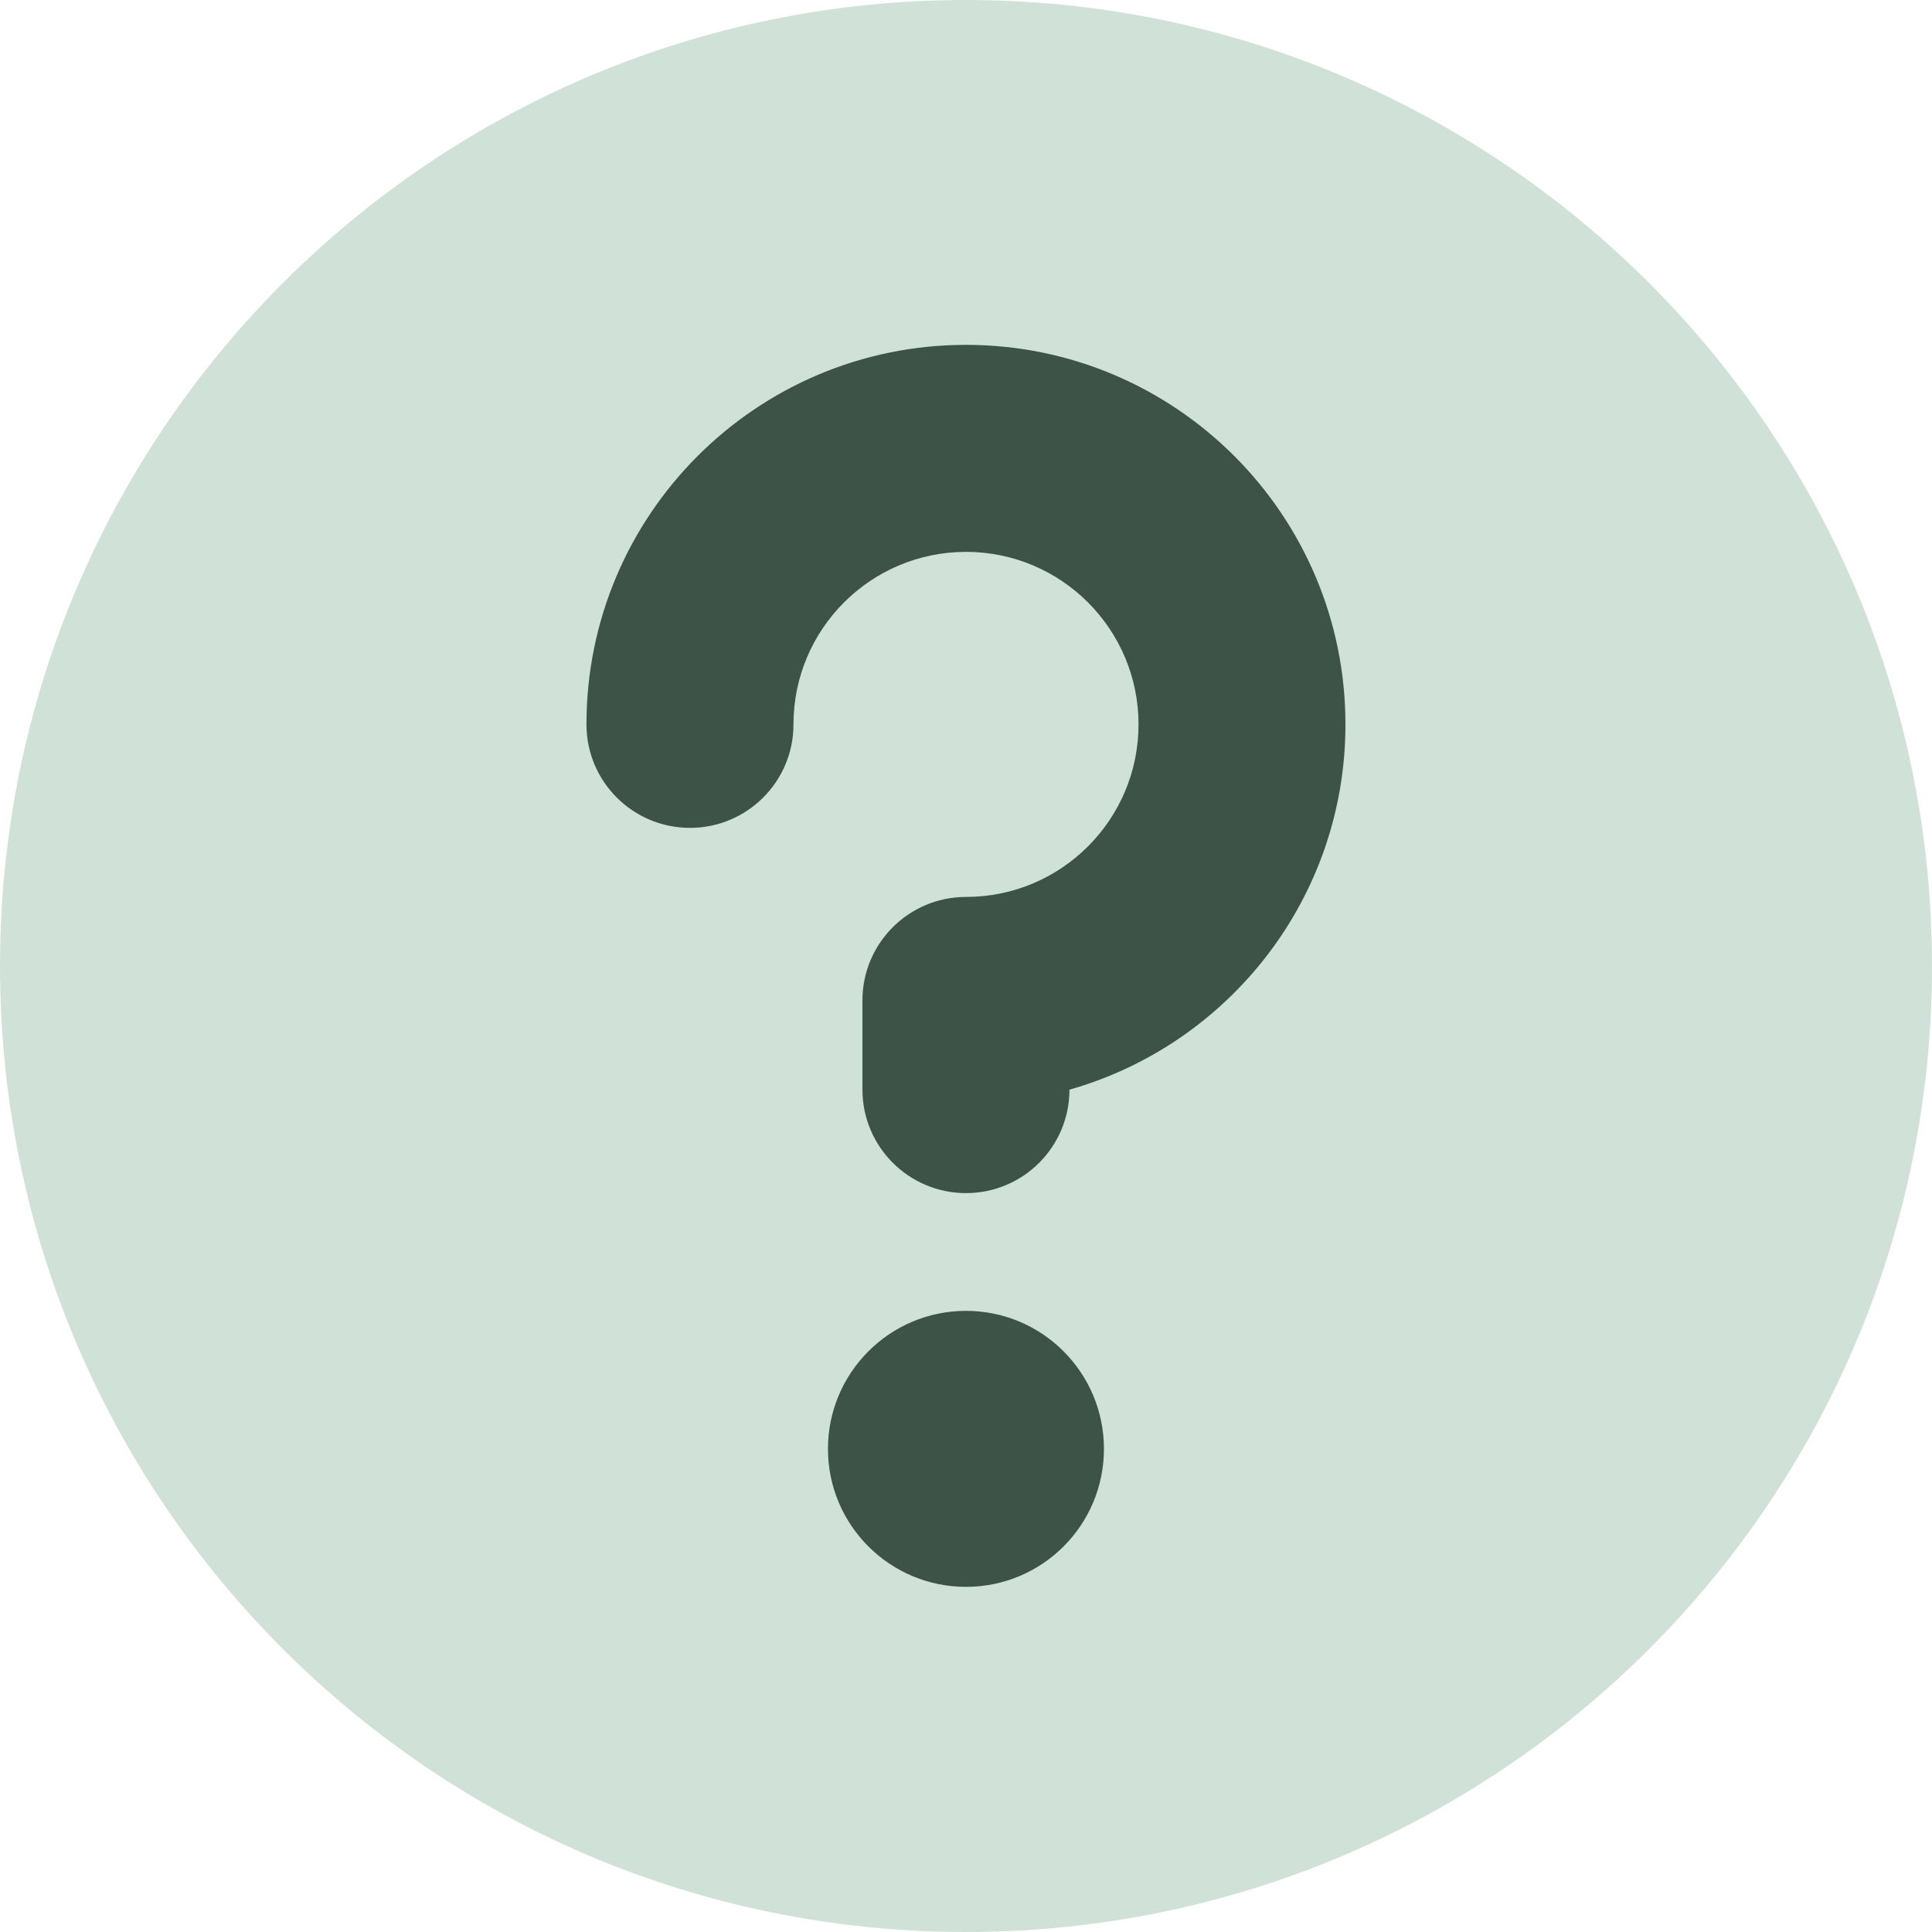
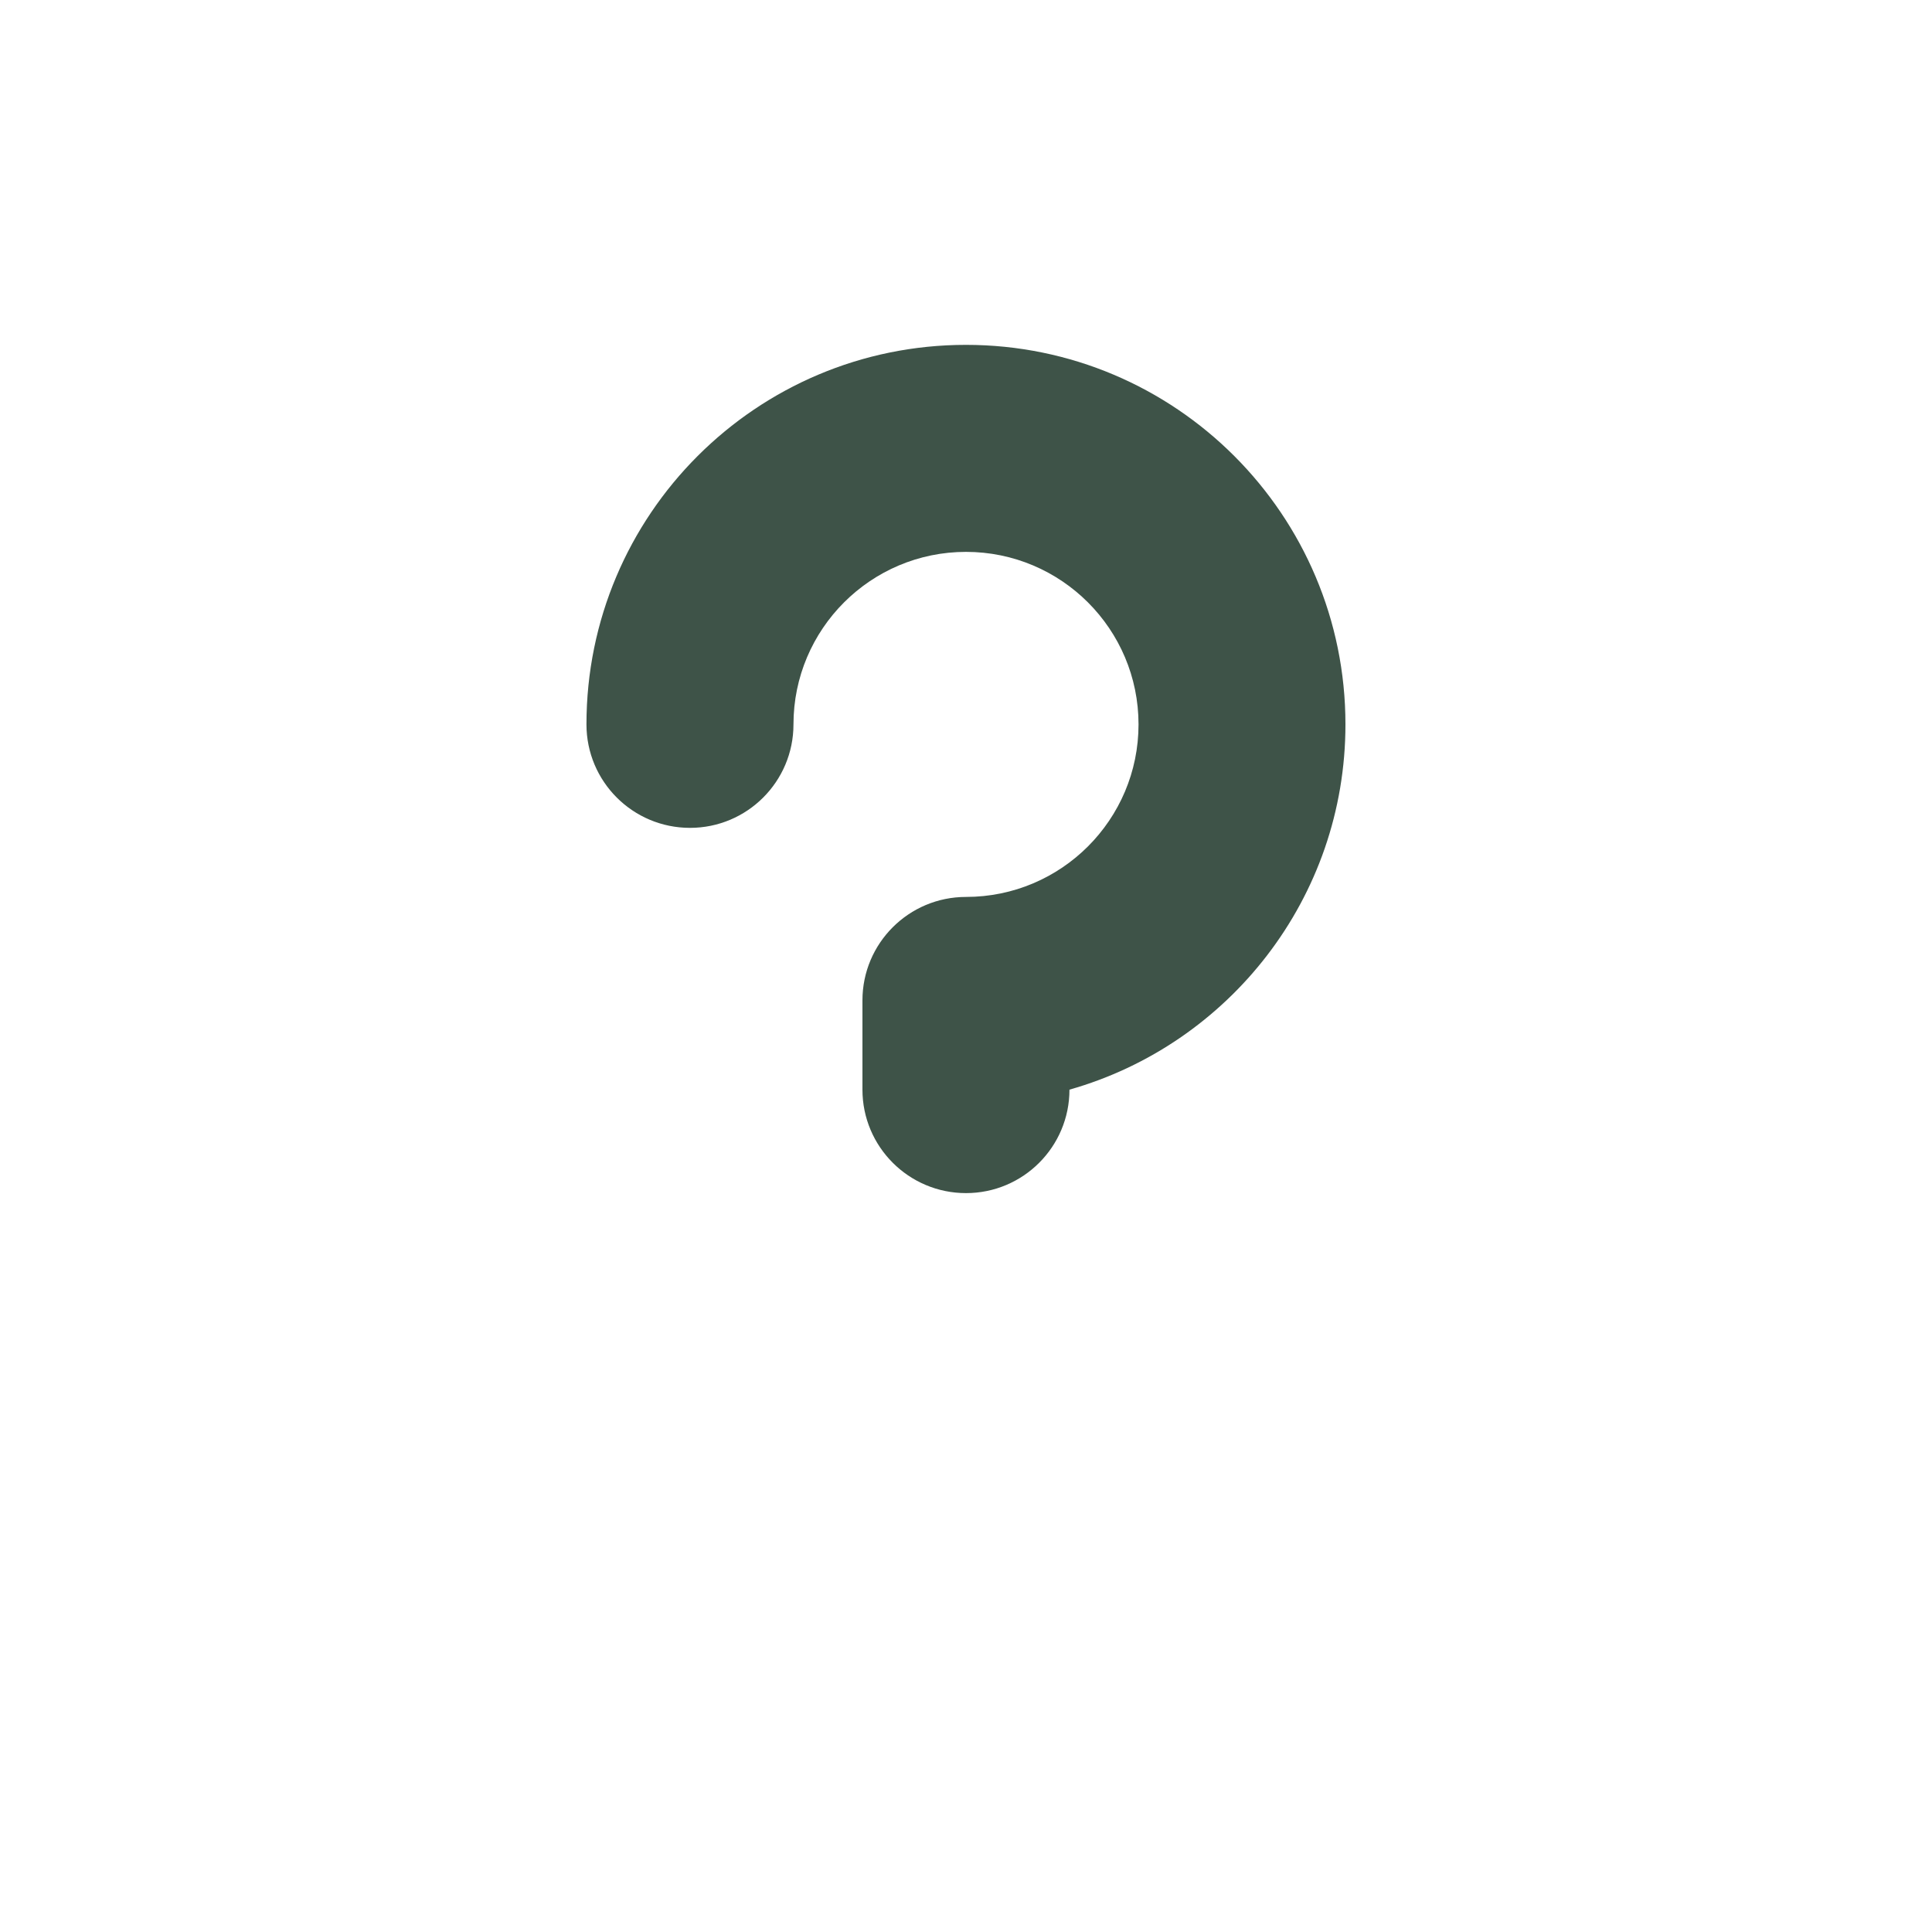
<svg xmlns="http://www.w3.org/2000/svg" width="20" height="20" viewBox="0 0 20 20" fill="none">
  <g clip-path="url(#clip0_3744_10172)">
-     <path d="M10 20C15.523 20 20 15.523 20 10C20 4.477 15.523 0 10 0C4.477 0 0 4.477 0 10C0 15.523 4.477 20 10 20Z" fill="#D0E2D8" />
    <path d="M8.214 7.499C8.214 6.513 9.014 5.713 10 5.713C10.986 5.713 11.786 6.513 11.786 7.499C11.786 8.485 10.986 9.285 10 9.285C9.408 9.285 8.928 9.764 8.928 10.356V11.28C8.928 11.871 9.408 12.351 10 12.351C10.592 12.351 11.071 11.871 11.071 11.28C12.72 10.813 13.928 9.297 13.928 7.499C13.928 5.329 12.169 3.57 10 3.57C7.83 3.57 6.071 5.329 6.071 7.499C6.071 8.091 6.551 8.57 7.143 8.57C7.734 8.57 8.214 8.091 8.214 7.499Z" fill="#3E5348" />
-     <path d="M10 16.427C10.789 16.427 11.428 15.788 11.428 14.999C11.428 14.21 10.789 13.57 10 13.57C9.211 13.57 8.571 14.21 8.571 14.999C8.571 15.788 9.211 16.427 10 16.427Z" fill="#3E5348" />
  </g>
  <defs>
    <clipPath id="clip0_3744_10172">
      <rect width="20" height="20" fill="white" />
    </clipPath>
  </defs>
</svg>